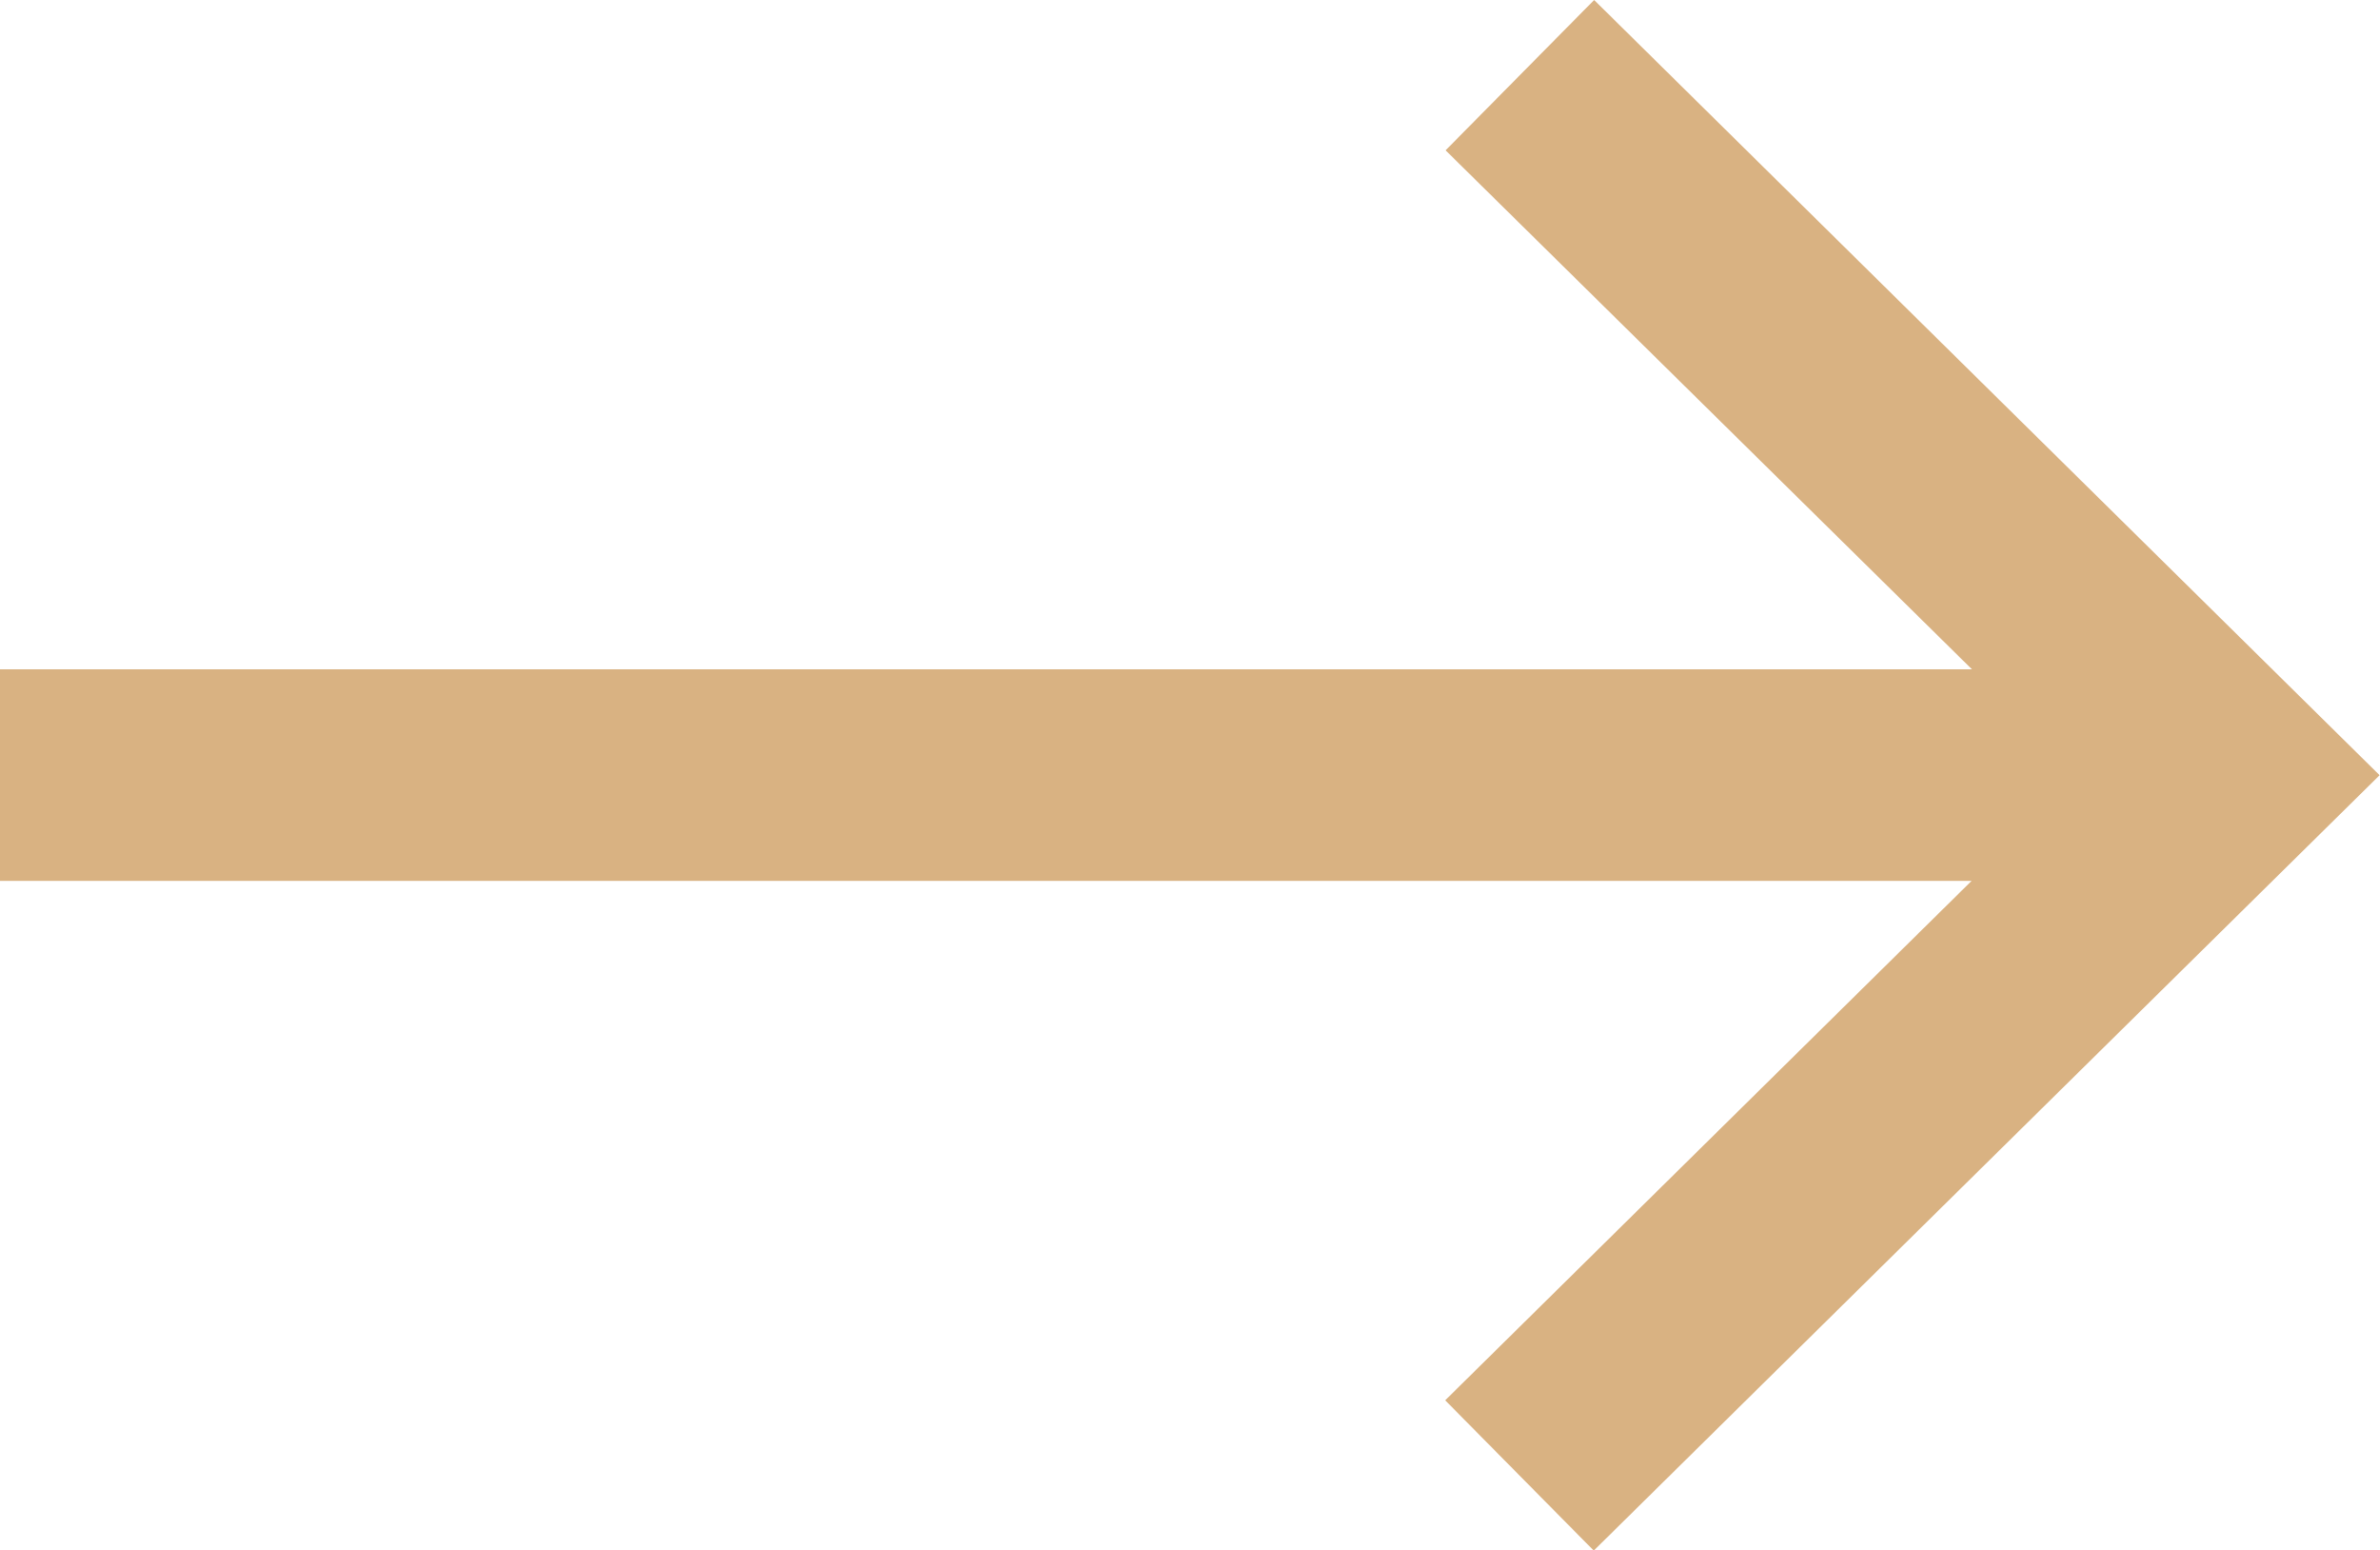
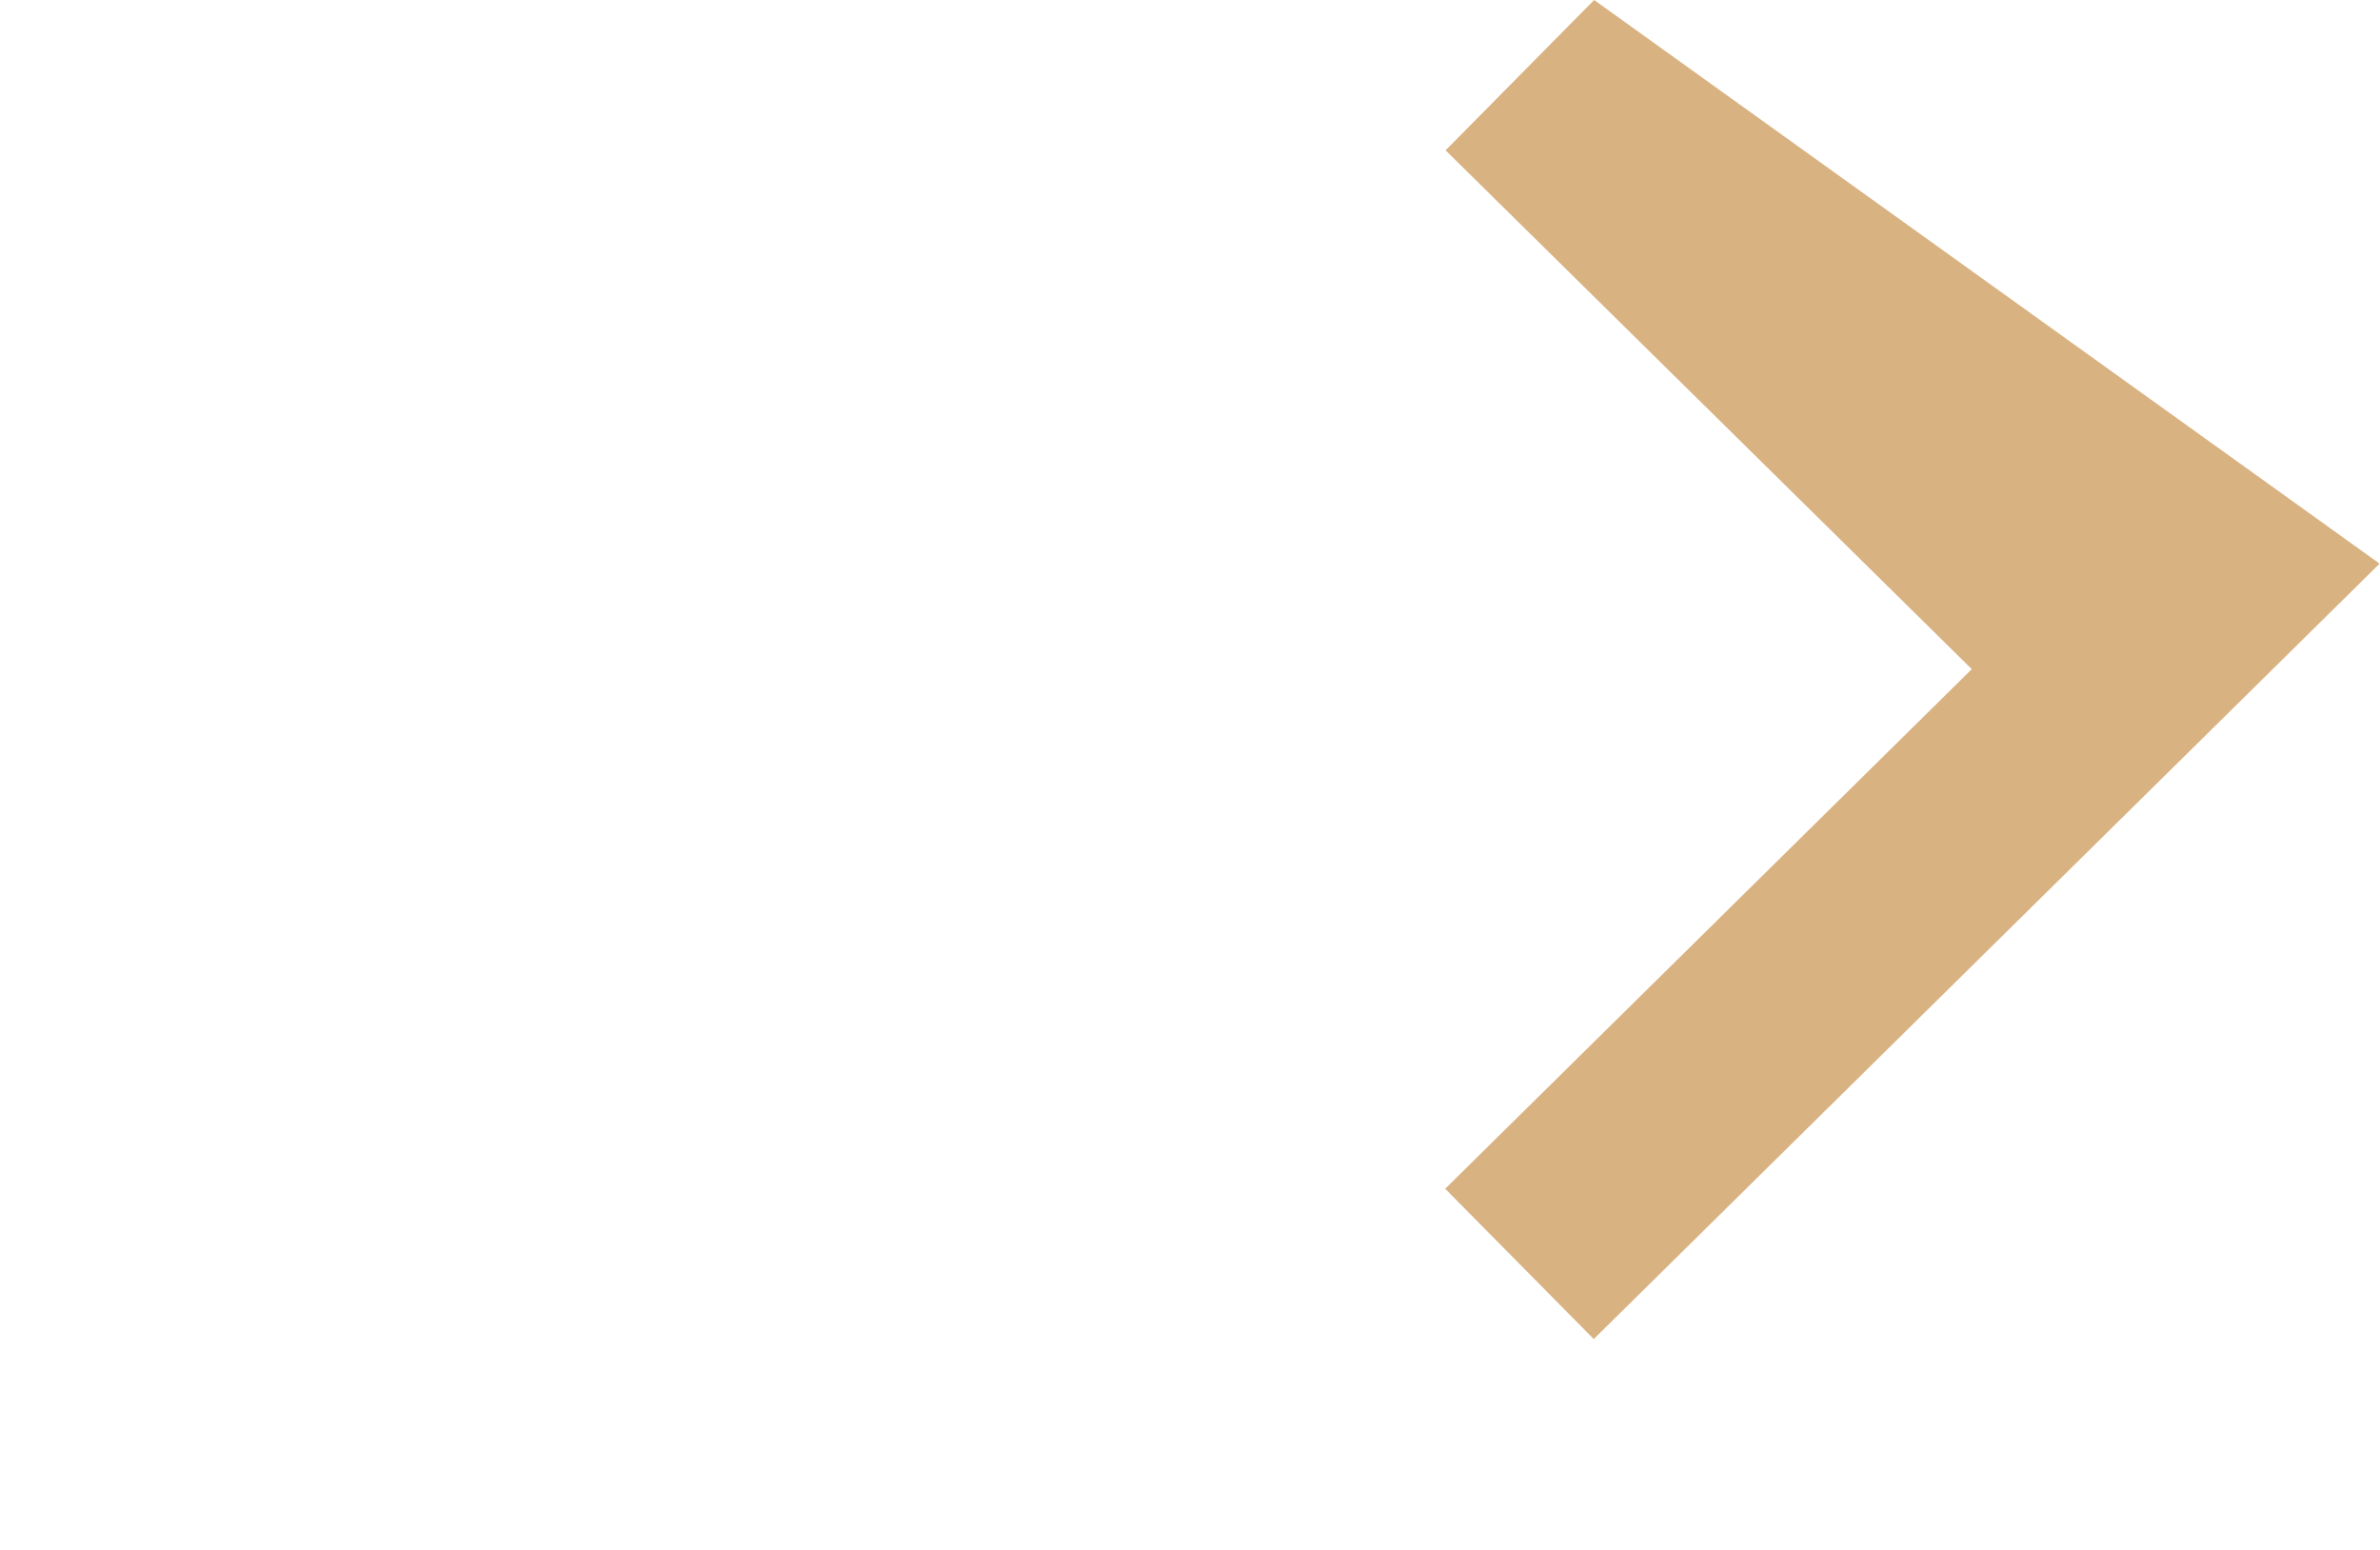
<svg xmlns="http://www.w3.org/2000/svg" width="12.208" height="7.952" viewBox="0 0 12.208 7.952">
  <defs>
    <style>.a{fill:#d9b282;}</style>
  </defs>
-   <path class="a" d="M8.177,0,7.415.771l2.7,2.662H0V4.518H10.113l-2.7,2.664.762.771,4.031-3.977Z" transform="translate(0 0)" />
+   <path class="a" d="M8.177,0,7.415.771l2.7,2.662H0H10.113l-2.7,2.664.762.771,4.031-3.977Z" transform="translate(0 0)" />
</svg>